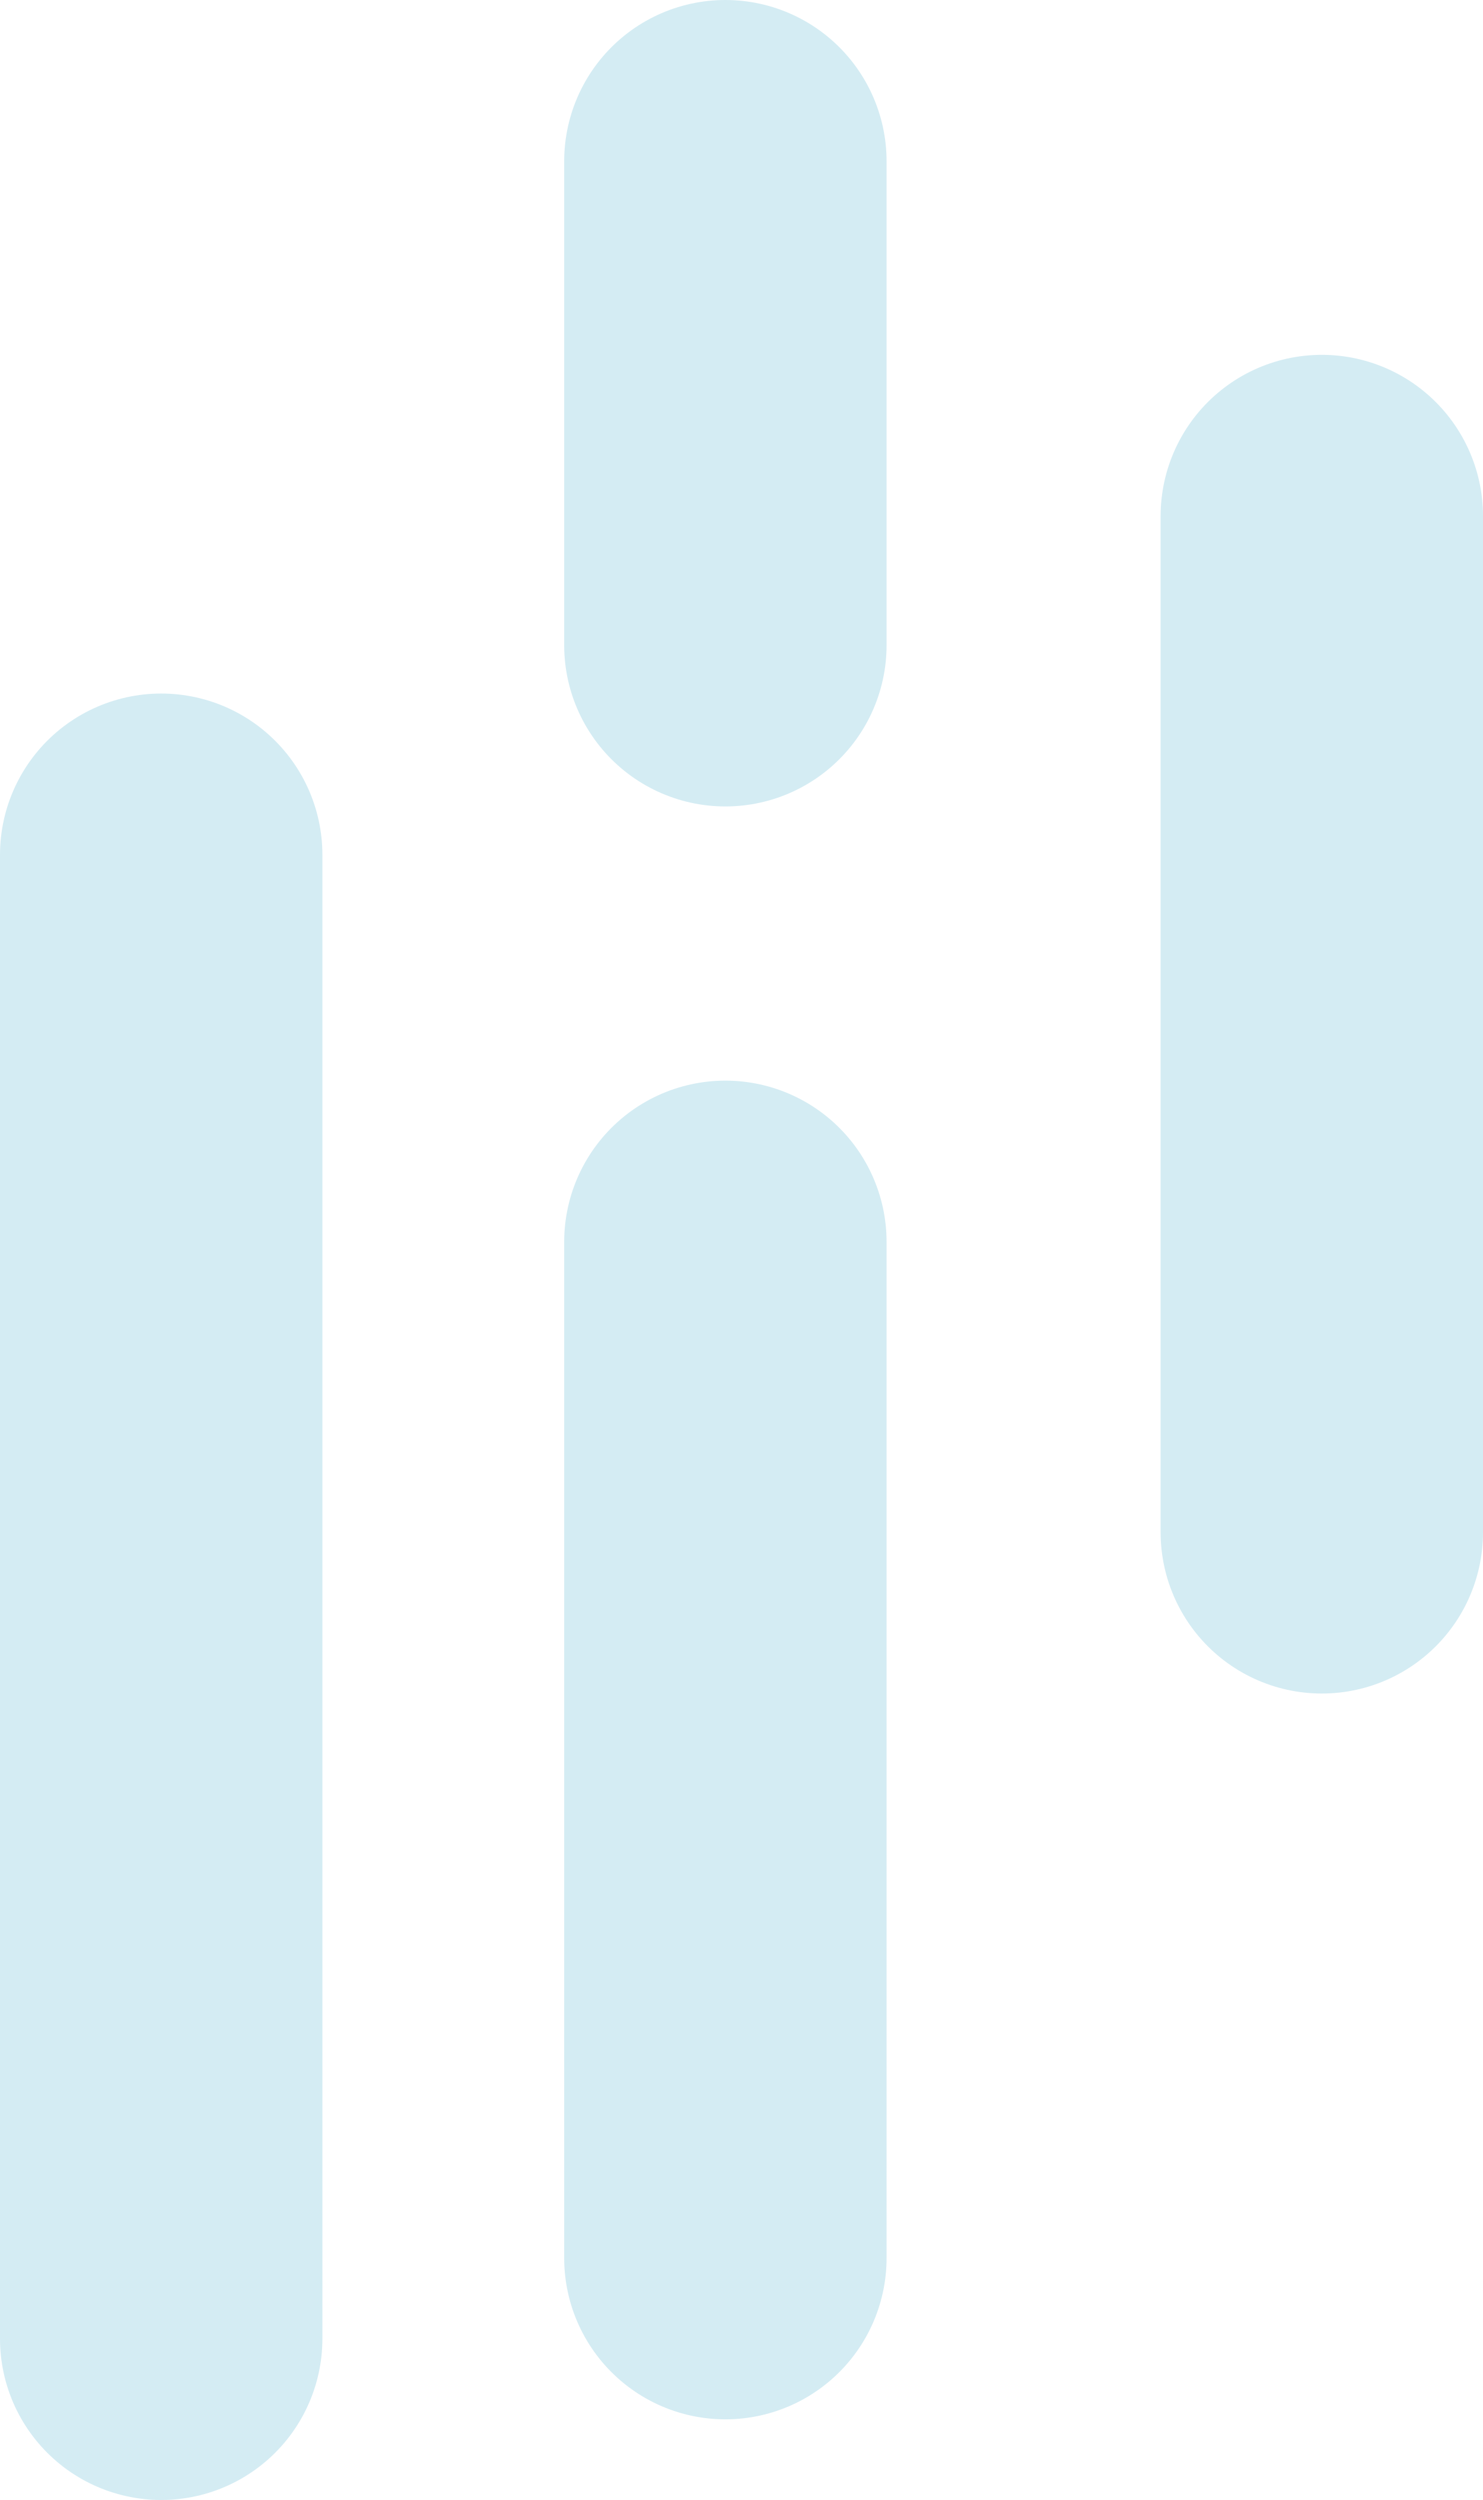
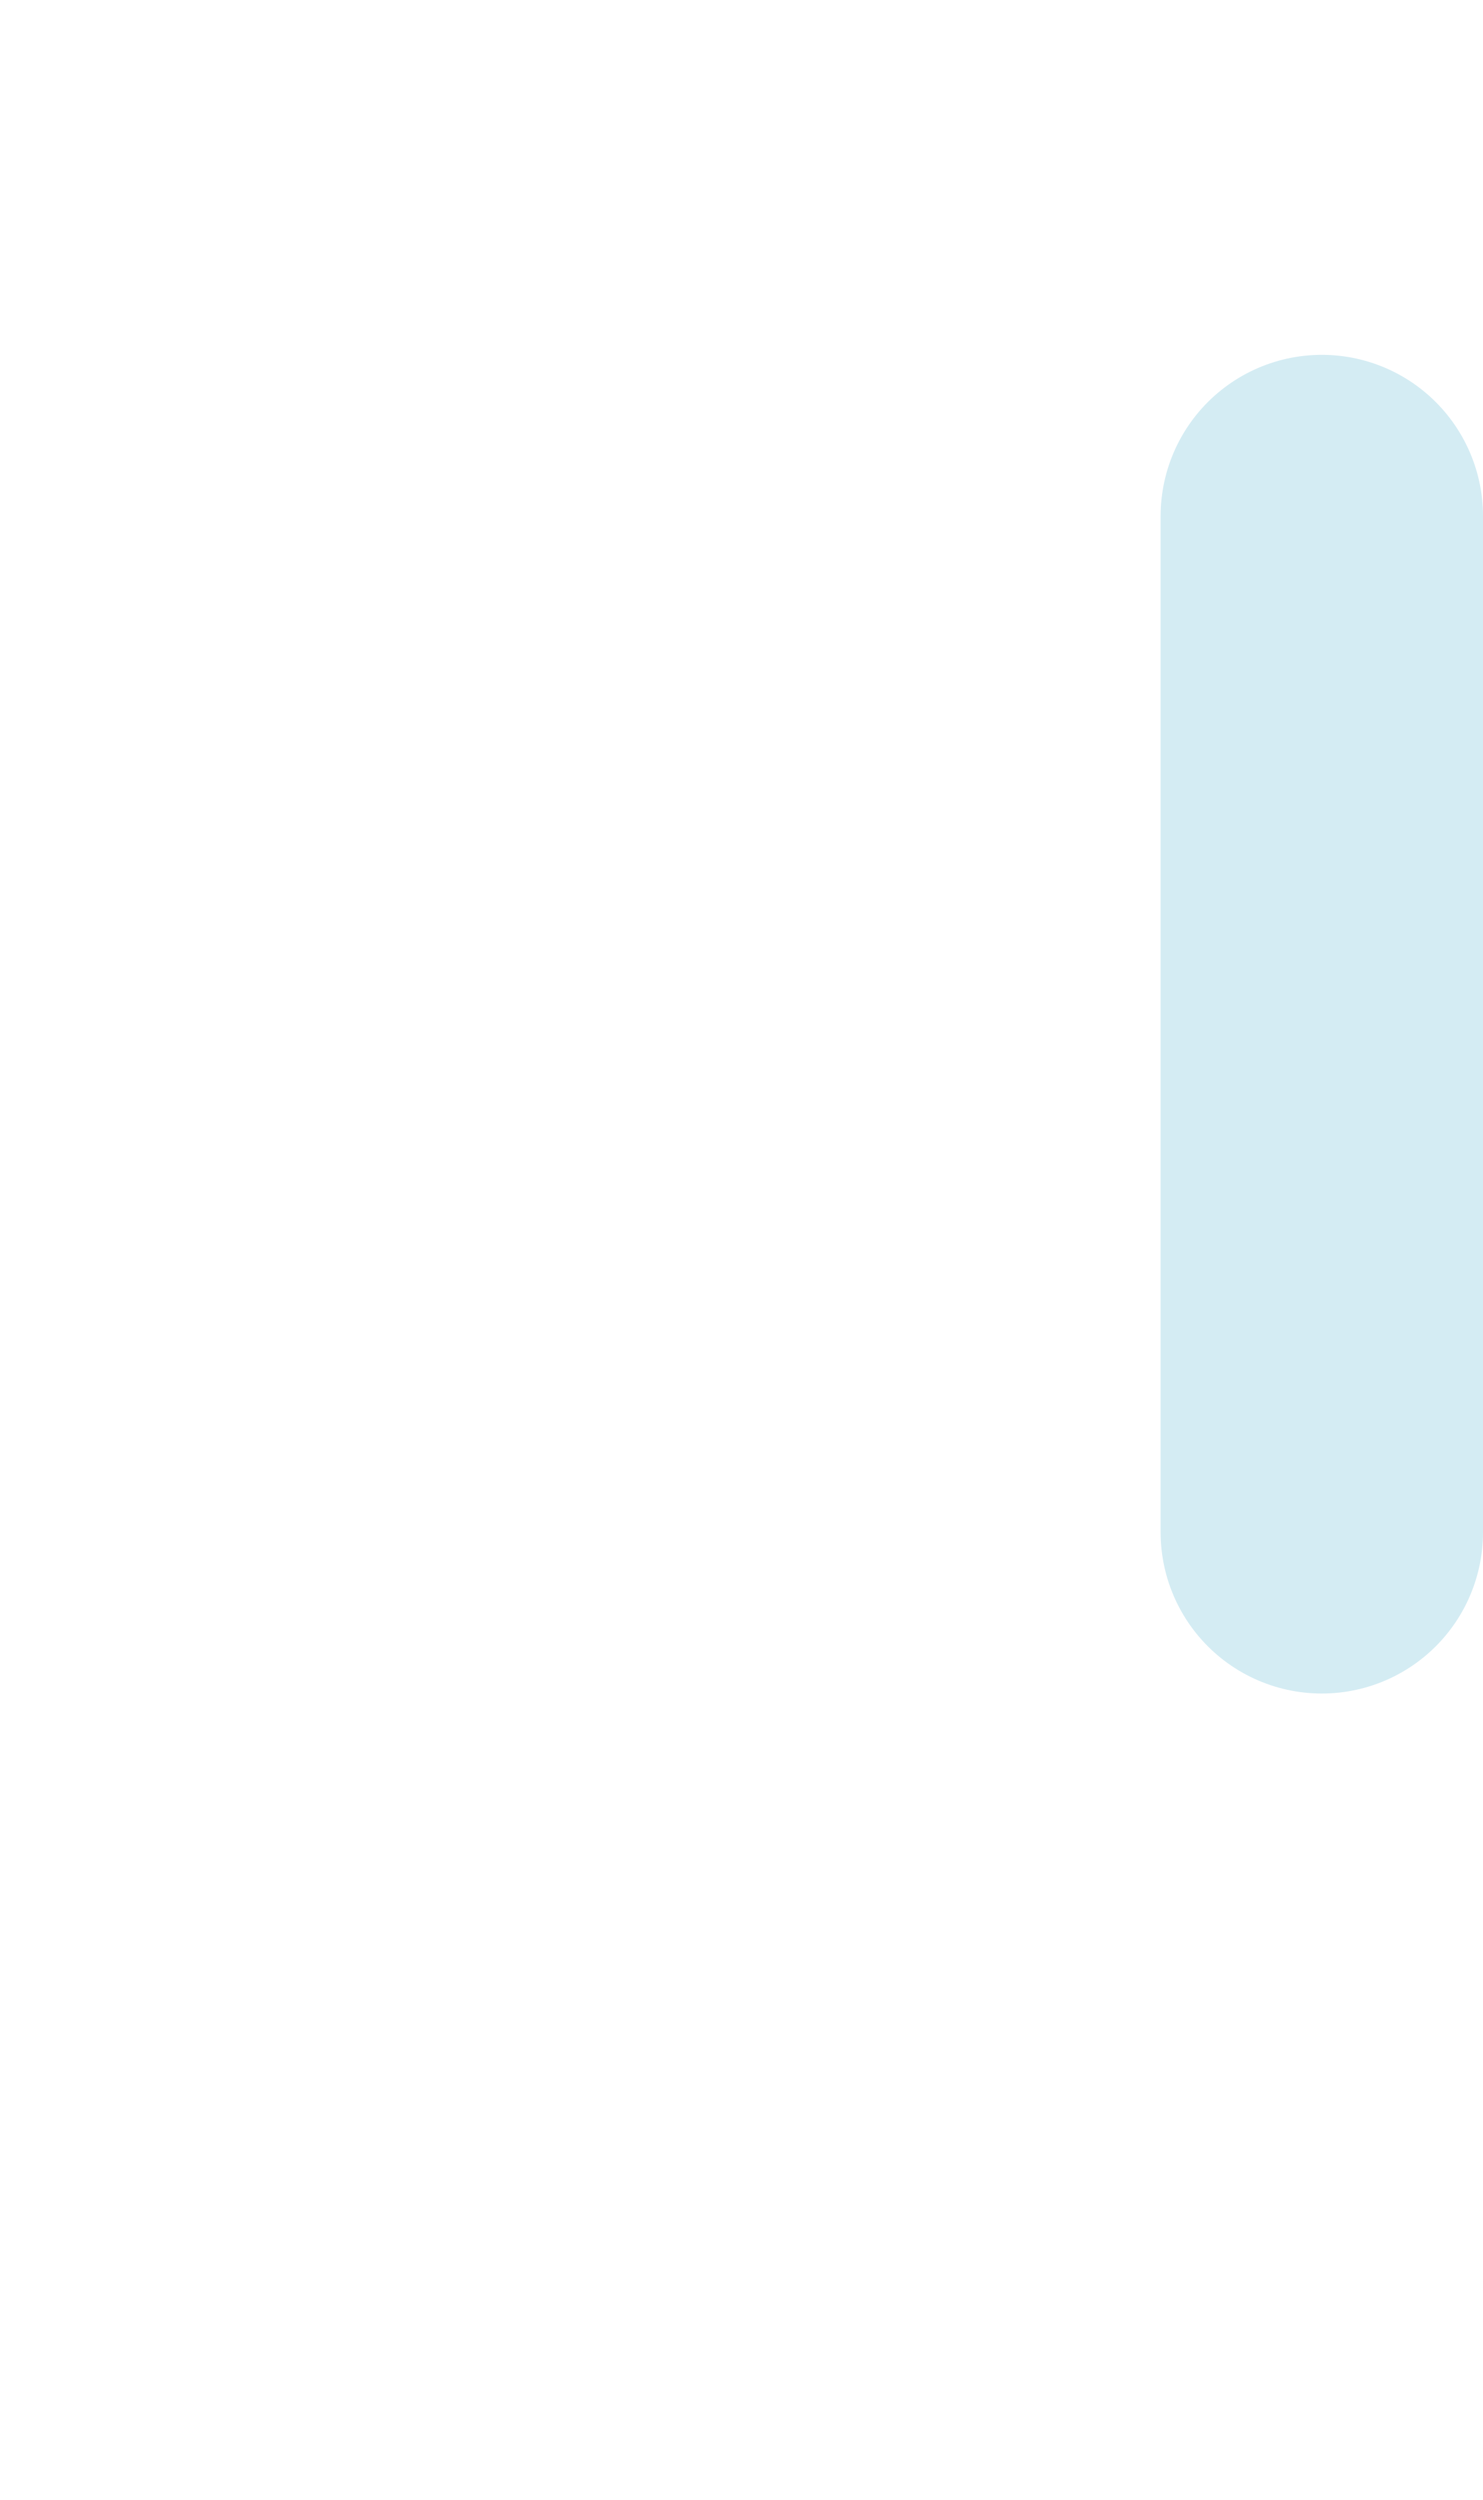
<svg xmlns="http://www.w3.org/2000/svg" width="92" height="155" viewBox="0 0 92 155" fill="none">
-   <path d="M10 53L10 145" stroke="#D4ECF3" stroke-width="20" stroke-linecap="round" />
-   <path d="M45 77L45 140" stroke="#D4ECF3" stroke-width="20" stroke-linecap="round" />
-   <path d="M45 10L45 40" stroke="#D4ECF3" stroke-width="20" stroke-linecap="round" />
  <path d="M82 32L82 95" stroke="#D4ECF3" stroke-width="20" stroke-linecap="round" />
</svg>